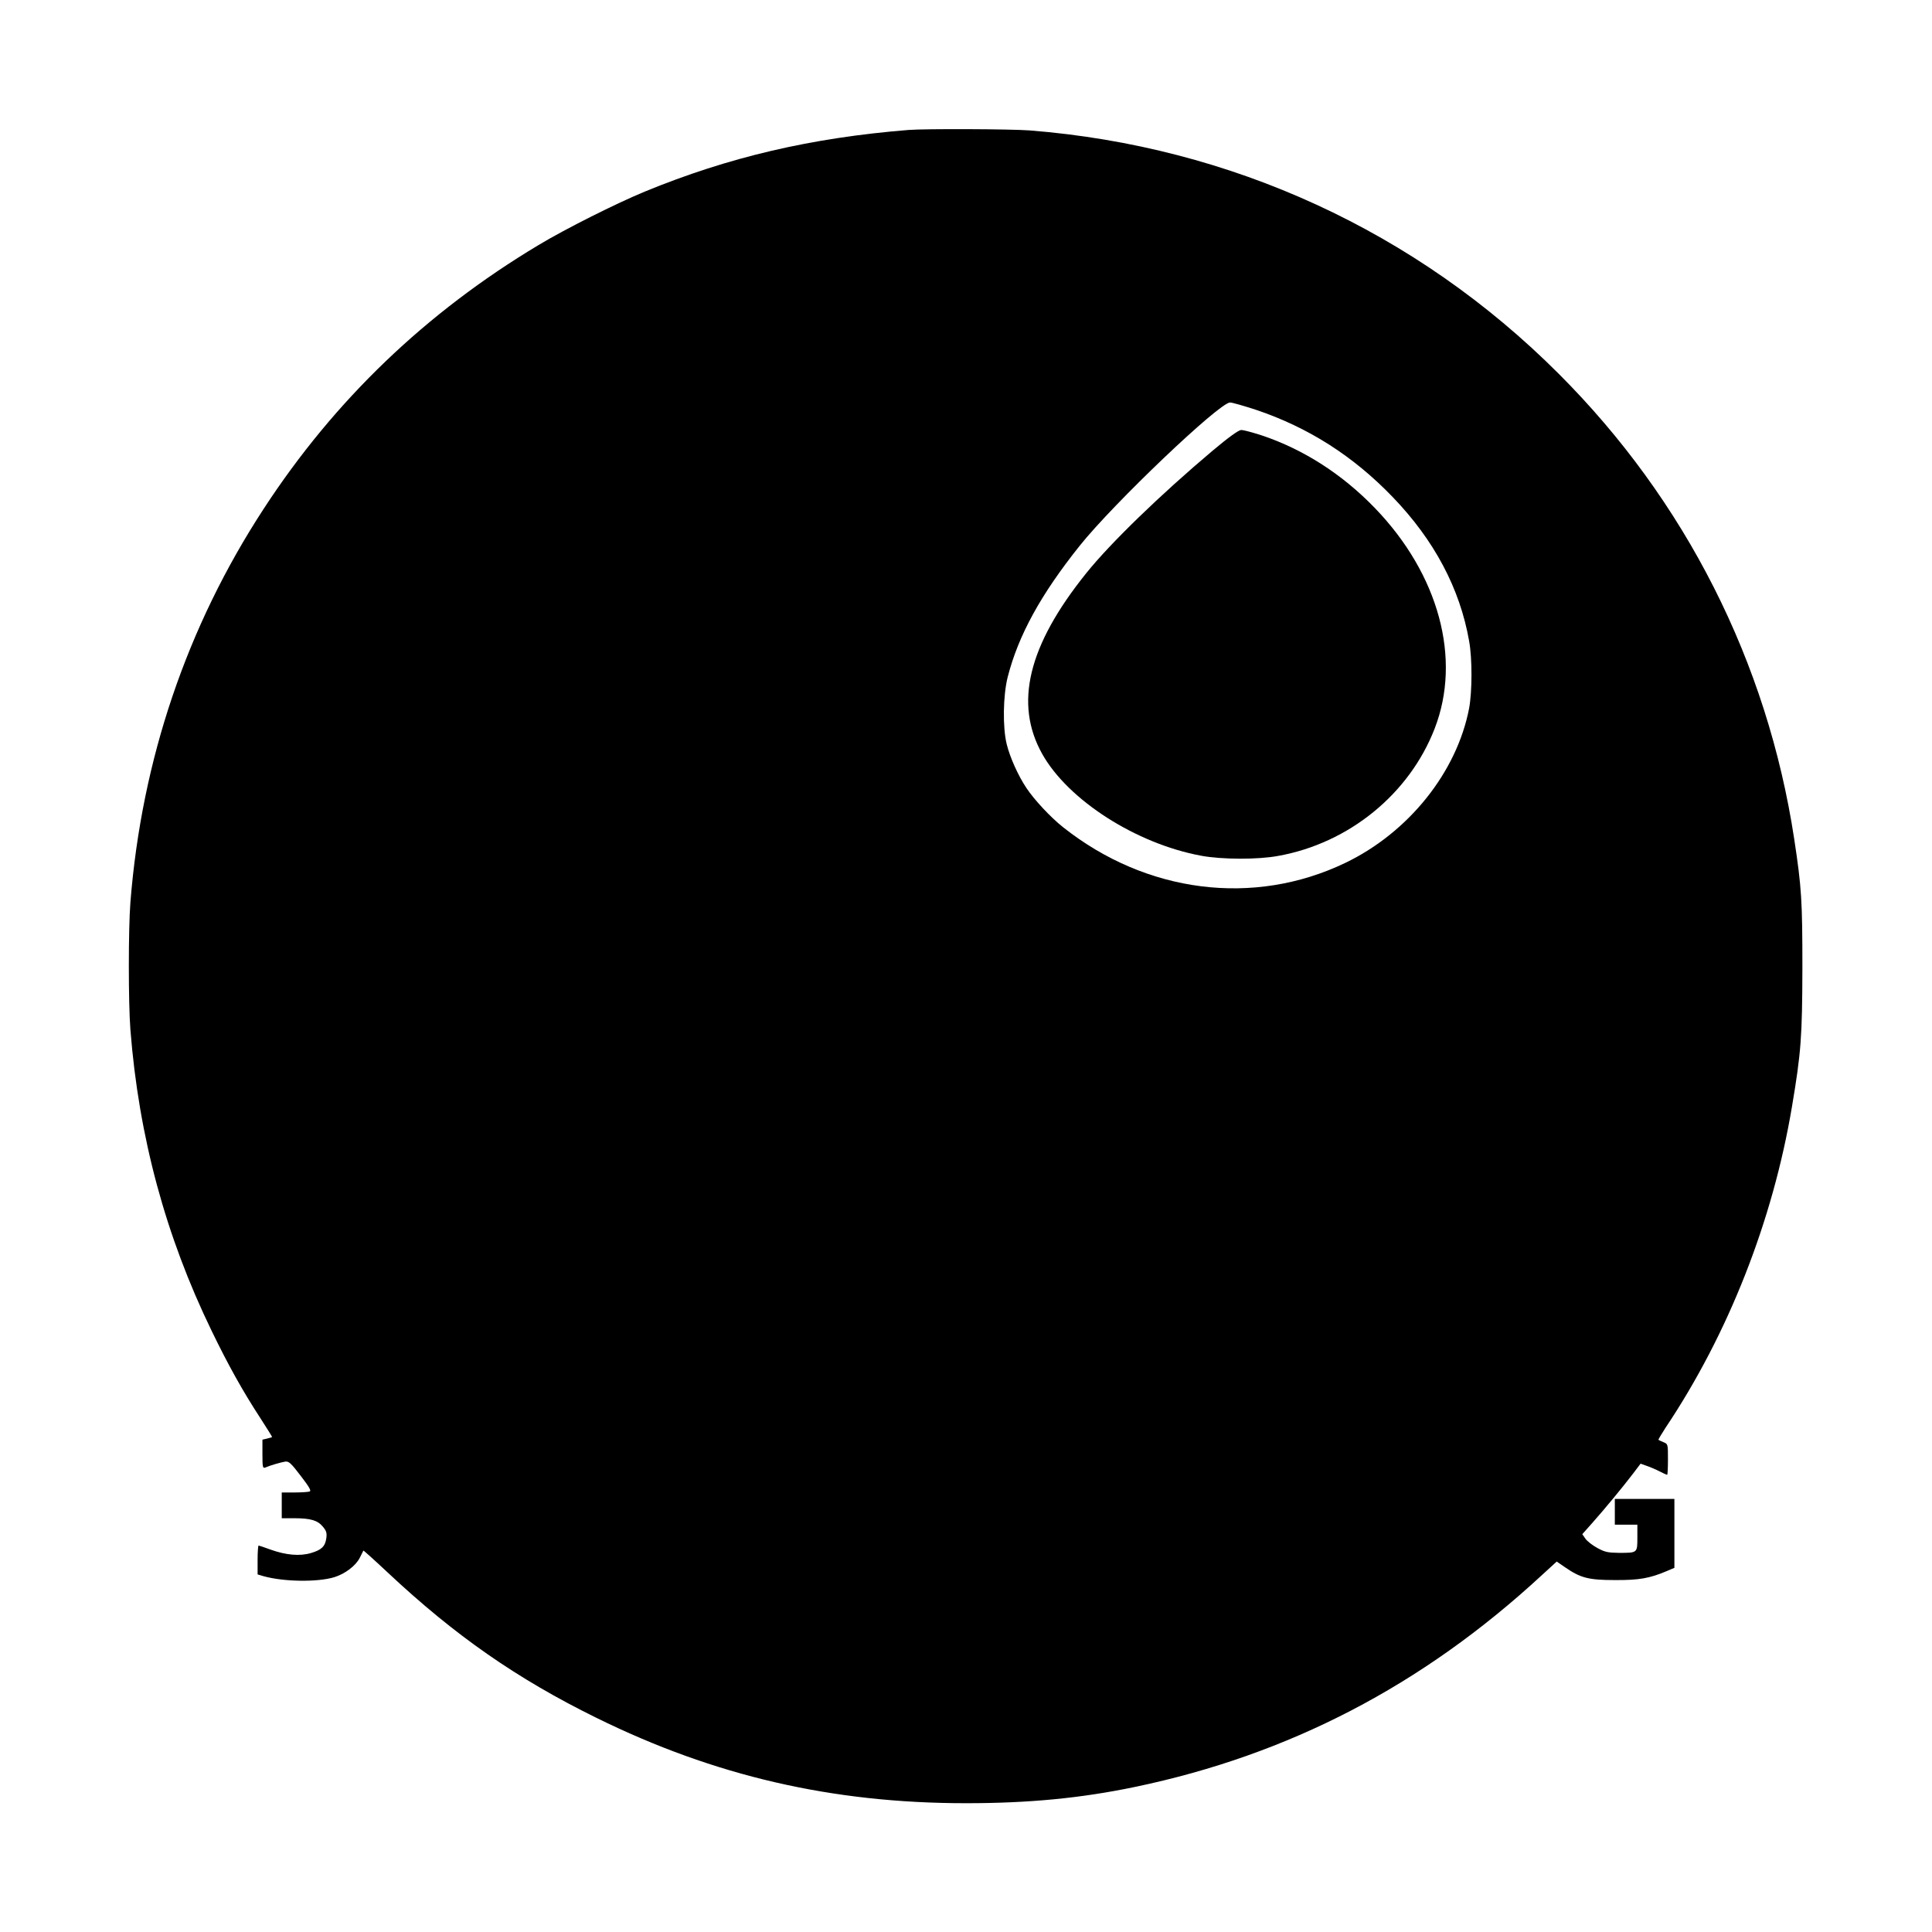
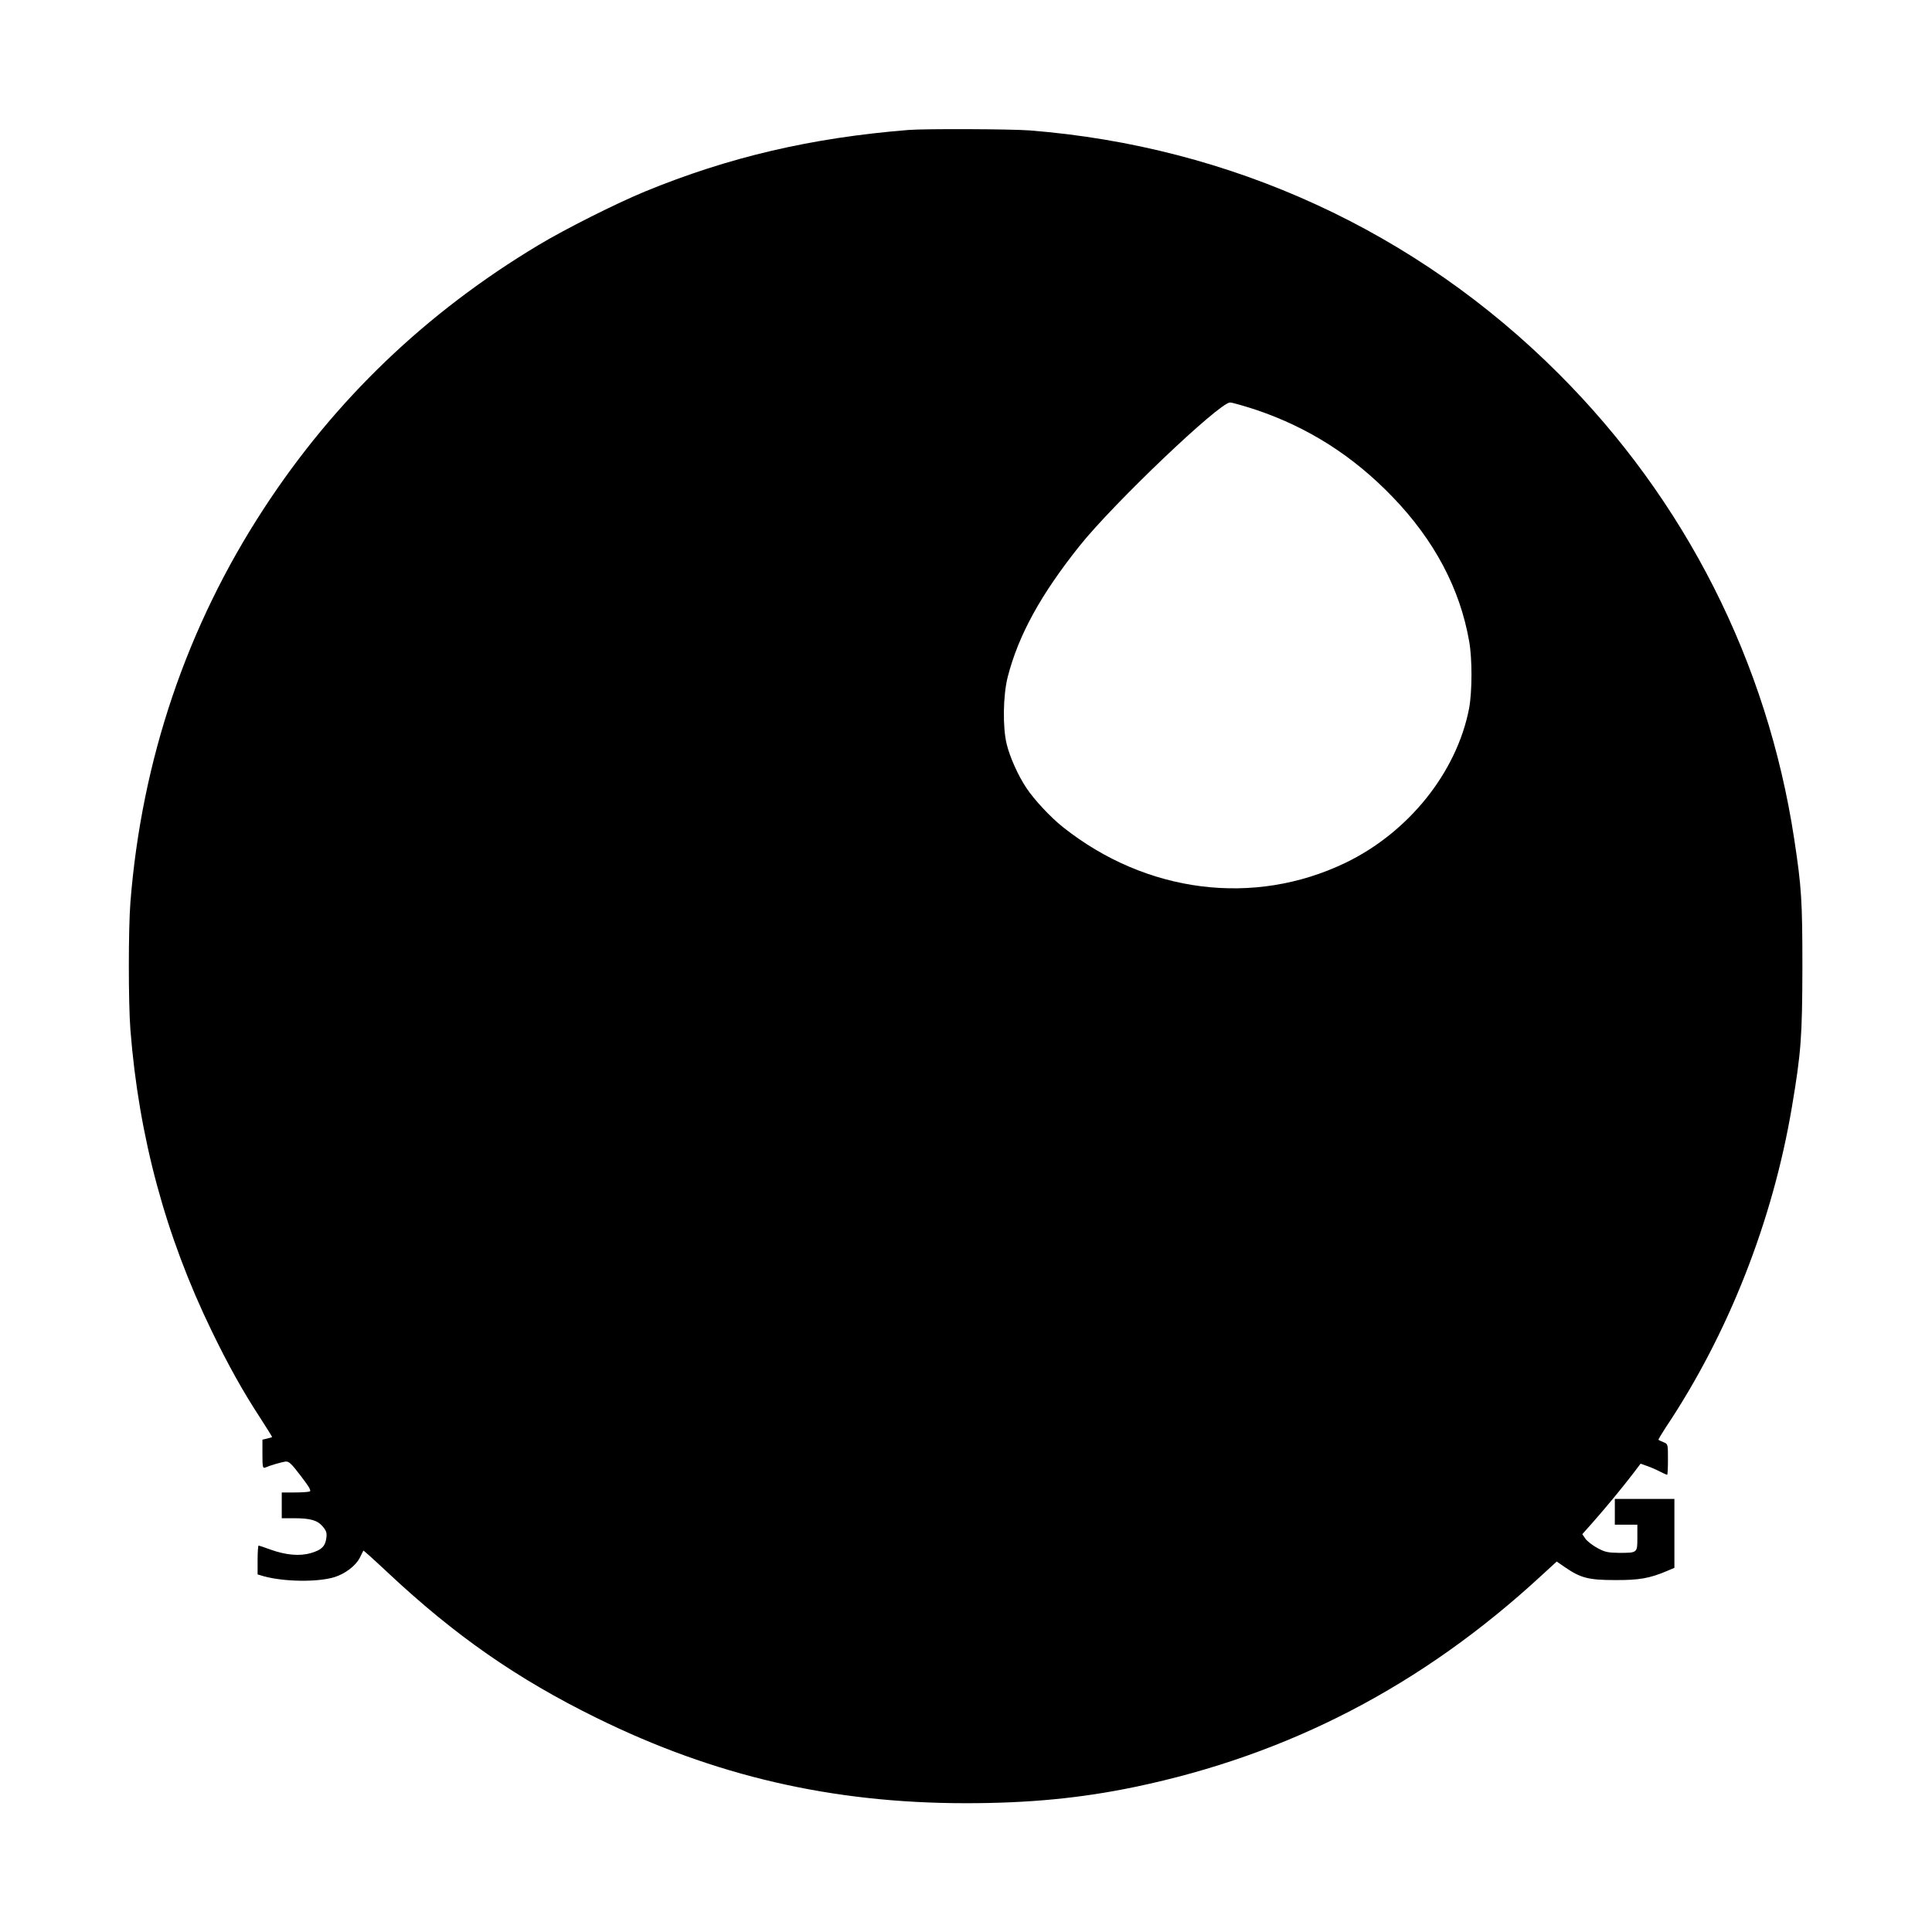
<svg xmlns="http://www.w3.org/2000/svg" version="1.0" width="1200" height="1200" viewBox="0 0 1200 1200" preserveAspectRatio="xMidYMid meet">
  <g transform="translate(0,1200) scale(0.1,-0.1)" fill="#000000" stroke="none">
    <path d="M5645 11193 c-608 -49 -1119 -169 -1640 -383 -179 -74 -492 -231 -660 -332 -699 -419 -1267 -963 -1707 -1638 -478 -732 -758 -1560 -828 -2444 -13 -166 -13 -626 0 -792 52 -665 219 -1282 504 -1869 103 -213 194 -376 303 -543 40 -62 73 -115 73 -117 0 -2 -13 -6 -30 -10 l-30 -7 0 -90 c0 -82 2 -89 18 -83 32 14 99 33 125 37 21 2 35 -10 95 -89 53 -69 67 -93 55 -97 -8 -3 -50 -6 -94 -6 l-79 0 0 -80 0 -80 78 0 c100 0 145 -13 177 -52 22 -26 26 -39 22 -71 -7 -52 -30 -74 -95 -93 -70 -21 -156 -13 -251 21 -38 14 -71 25 -75 25 -3 0 -6 -40 -6 -90 l0 -89 37 -11 c126 -35 335 -38 440 -6 67 21 133 71 158 121 11 22 21 42 22 44 1 2 69 -59 151 -136 418 -392 803 -660 1297 -903 733 -361 1464 -530 2295 -530 390 0 713 31 1049 101 955 199 1784 629 2524 1312 l96 88 51 -35 c97 -67 147 -80 310 -80 151 -1 217 11 323 56 l47 20 0 214 0 214 -185 0 -185 0 0 -80 0 -80 70 0 70 0 0 -80 c0 -96 1 -95 -115 -95 -69 1 -87 5 -133 30 -30 16 -63 42 -74 57 l-20 29 64 72 c77 87 187 220 251 304 l47 62 39 -14 c21 -7 56 -22 79 -34 23 -12 44 -21 47 -21 3 0 5 43 5 95 0 95 0 96 -27 107 -16 7 -30 13 -32 15 -2 1 18 35 44 75 390 583 666 1285 785 1993 57 338 64 436 65 865 0 415 -5 498 -51 800 -167 1097 -675 2102 -1464 2890 -883 883 -2032 1411 -3284 1510 -116 9 -651 11 -751 3z m2155 -1738 c327 -110 606 -288 851 -543 258 -268 417 -568 474 -894 20 -109 19 -314 0 -417 -76 -397 -376 -772 -770 -961 -567 -272 -1235 -188 -1752 222 -76 60 -180 171 -228 244 -51 76 -102 190 -122 271 -26 105 -23 303 6 418 66 258 205 512 447 815 209 262 867 889 934 890 14 0 86 -21 160 -45z" />
-     <path d="M7532 9201 c-324 -273 -636 -575 -785 -761 -362 -450 -449 -811 -273 -1124 161 -286 582 -556 986 -631 128 -24 353 -25 480 -1 439 79 814 385 971 791 168 433 26 957 -370 1368 -202 210 -443 365 -702 452 -59 19 -117 35 -130 34 -16 0 -78 -45 -177 -128z" />
  </g>
</svg>